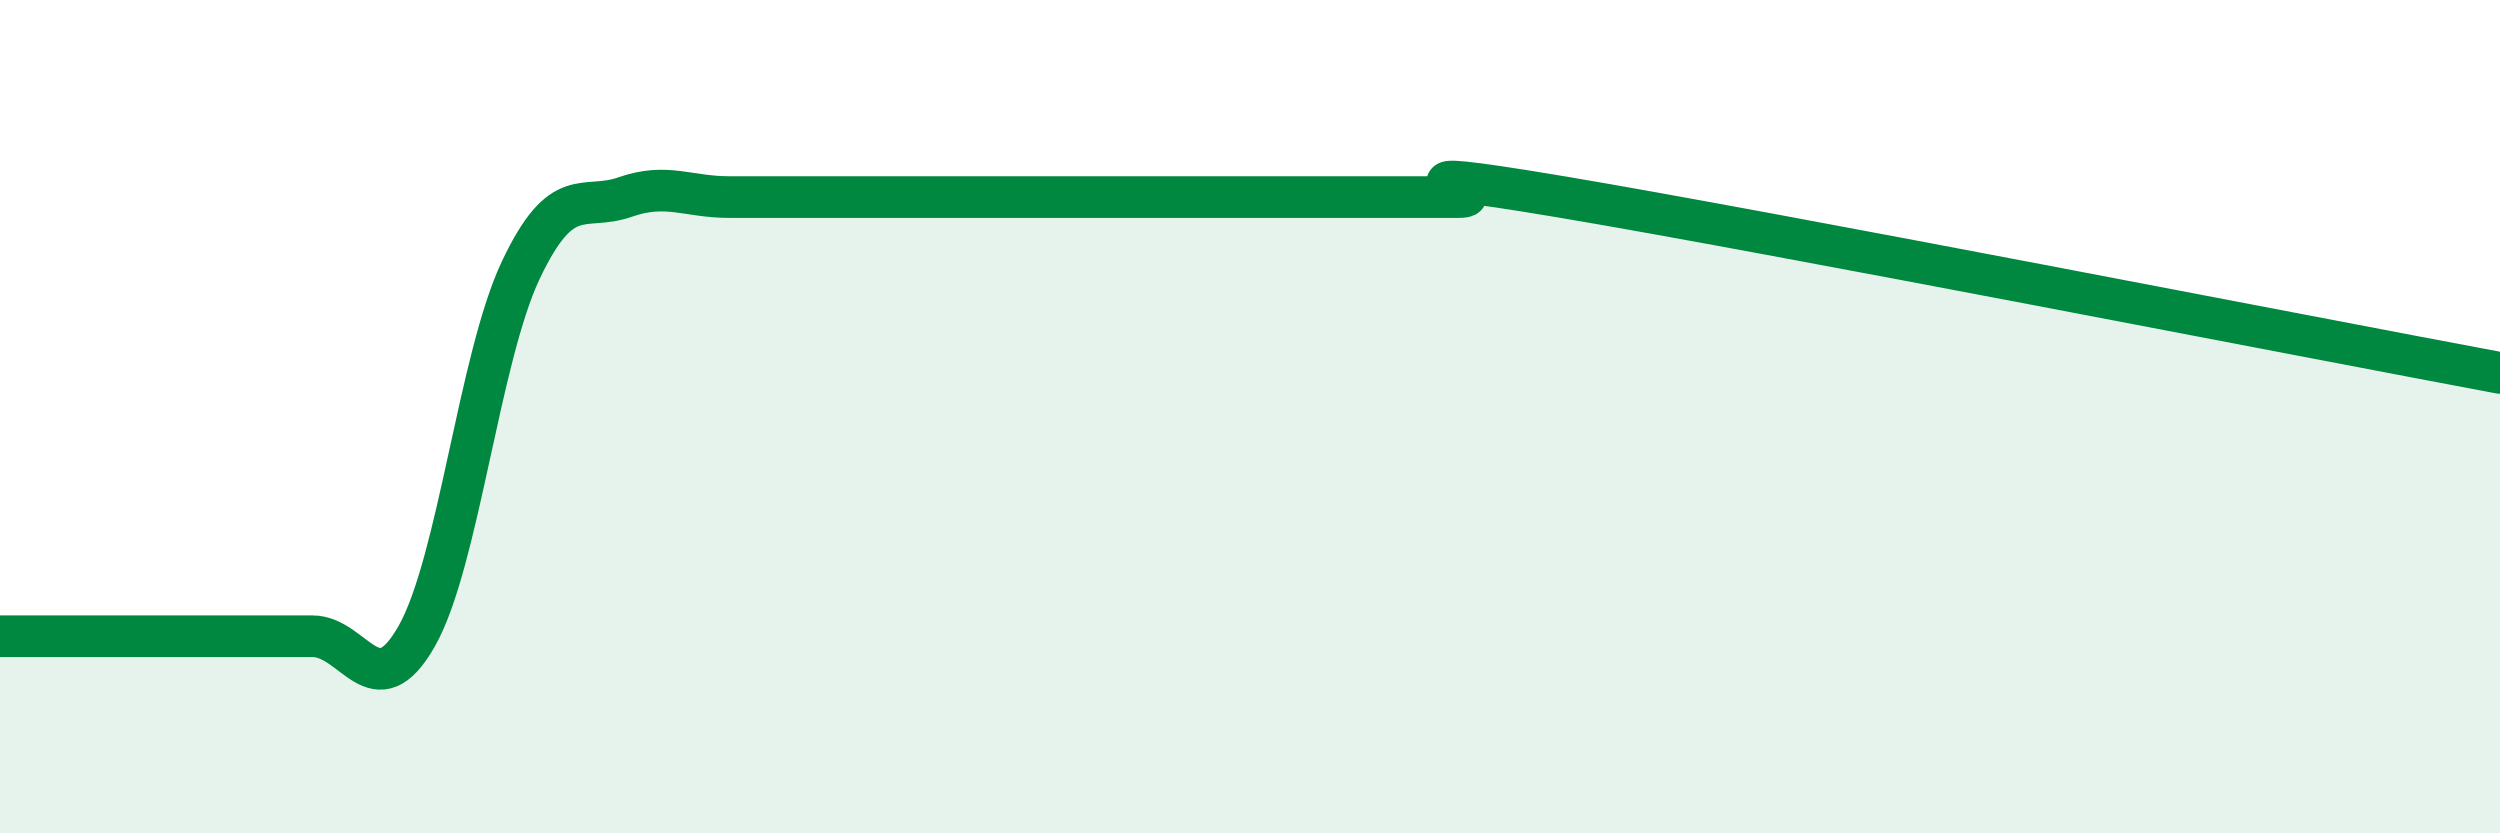
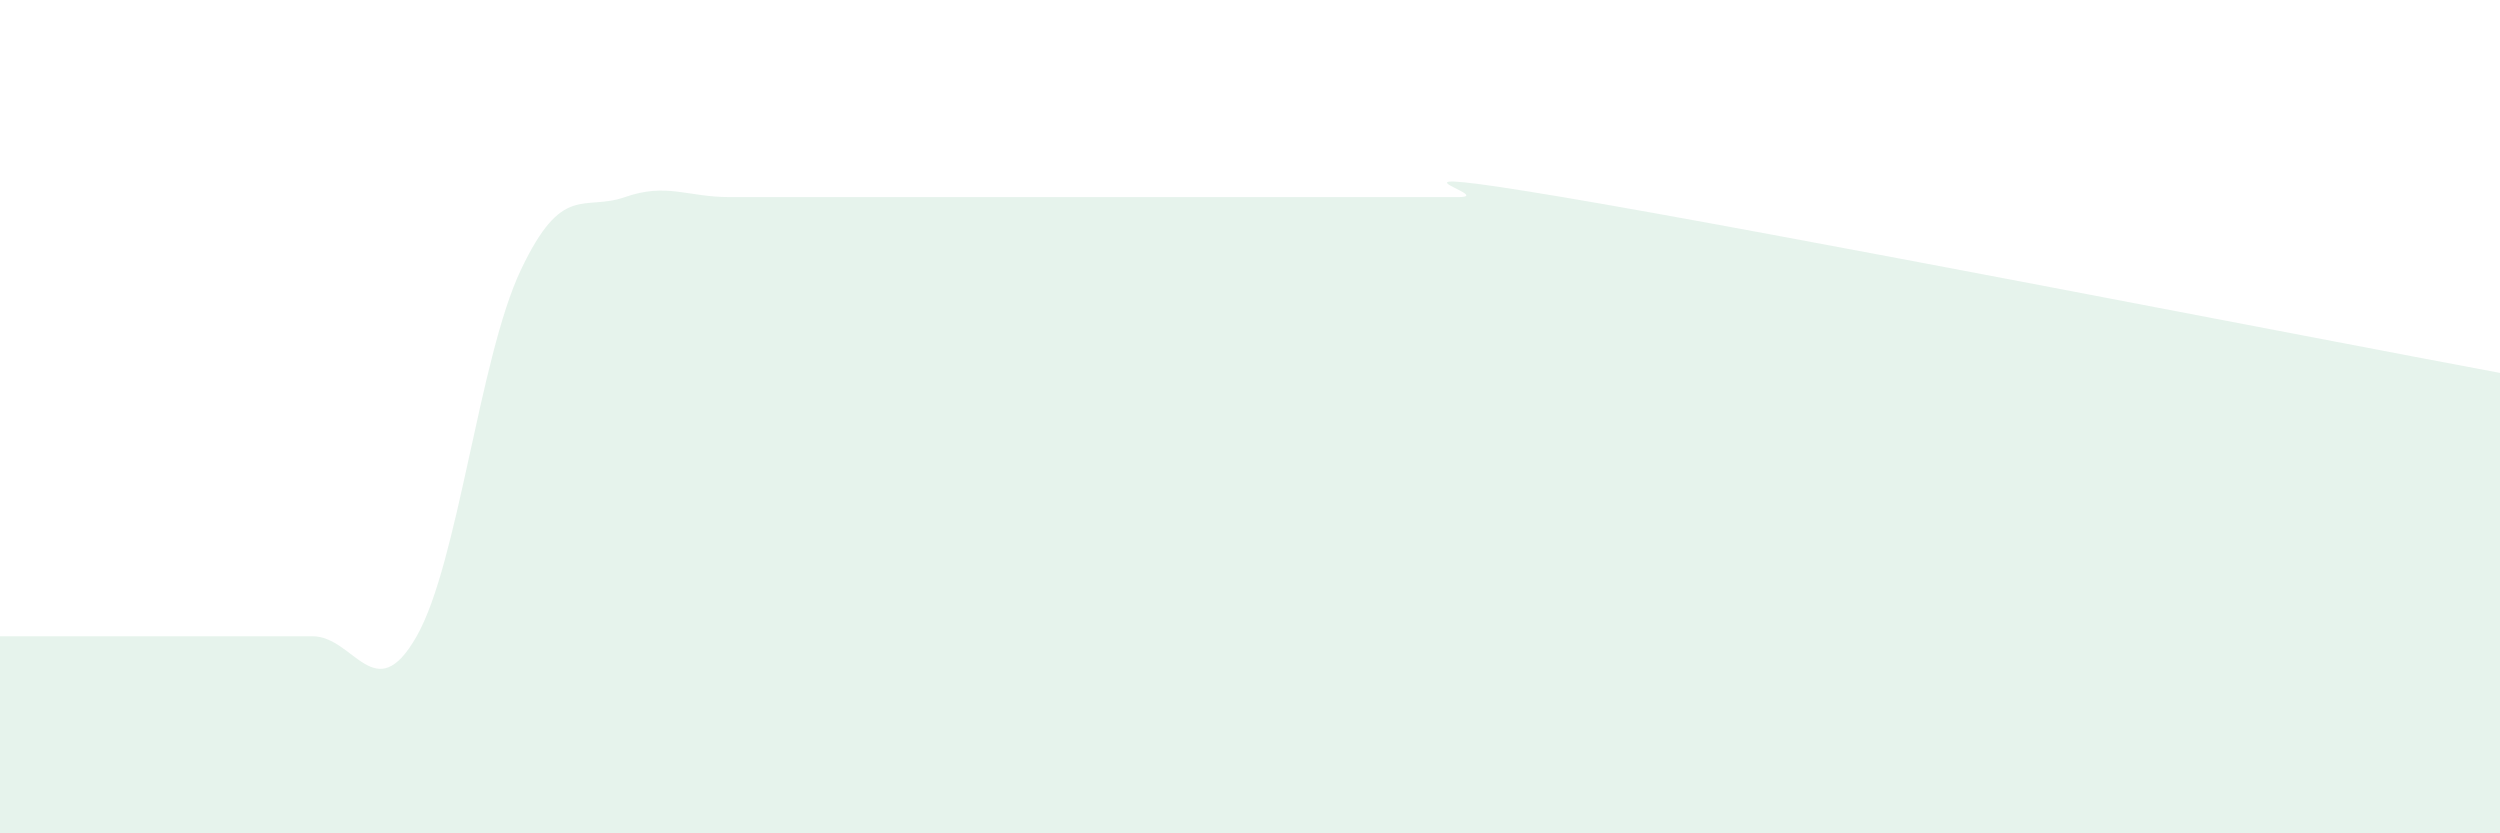
<svg xmlns="http://www.w3.org/2000/svg" width="60" height="20" viewBox="0 0 60 20">
  <path d="M 0,15.27 C 0.5,15.27 1.5,15.27 2.5,15.27 C 3.5,15.27 4,15.27 5,15.27 C 6,15.27 6.5,15.27 7.5,15.27 C 8.5,15.27 9,17.03 10,15.27 C 11,13.51 11.5,8.59 12.5,6.48 C 13.5,4.37 14,5.08 15,4.73 C 16,4.38 16.5,4.73 17.5,4.73 C 18.5,4.73 19,4.73 20,4.73 C 21,4.73 21.5,4.73 22.5,4.73 C 23.5,4.73 24,4.73 25,4.73 C 26,4.73 26.5,4.73 27.5,4.73 C 28.5,4.73 29,4.73 30,4.73 C 31,4.73 31.5,4.73 32.5,4.73 C 33.5,4.73 34,4.73 35,4.73 C 36,4.73 32.5,3.89 37.5,4.73 C 42.5,5.57 55.5,8.11 60,8.95L60 20L0 20Z" fill="#008740" opacity="0.1" stroke-linecap="round" stroke-linejoin="round" />
-   <path d="M 0,15.27 C 0.5,15.27 1.5,15.27 2.5,15.27 C 3.5,15.27 4,15.27 5,15.27 C 6,15.27 6.5,15.27 7.5,15.27 C 8.5,15.27 9,17.03 10,15.27 C 11,13.51 11.5,8.59 12.5,6.48 C 13.5,4.37 14,5.08 15,4.73 C 16,4.38 16.5,4.73 17.5,4.73 C 18.5,4.73 19,4.73 20,4.73 C 21,4.73 21.5,4.73 22.5,4.73 C 23.5,4.73 24,4.73 25,4.73 C 26,4.73 26.5,4.73 27.5,4.73 C 28.5,4.73 29,4.73 30,4.73 C 31,4.73 31.5,4.73 32.5,4.73 C 33.5,4.73 34,4.73 35,4.73 C 36,4.73 32.5,3.89 37.5,4.73 C 42.5,5.57 55.5,8.11 60,8.95" stroke="#008740" stroke-width="1" fill="none" stroke-linecap="round" stroke-linejoin="round" />
</svg>